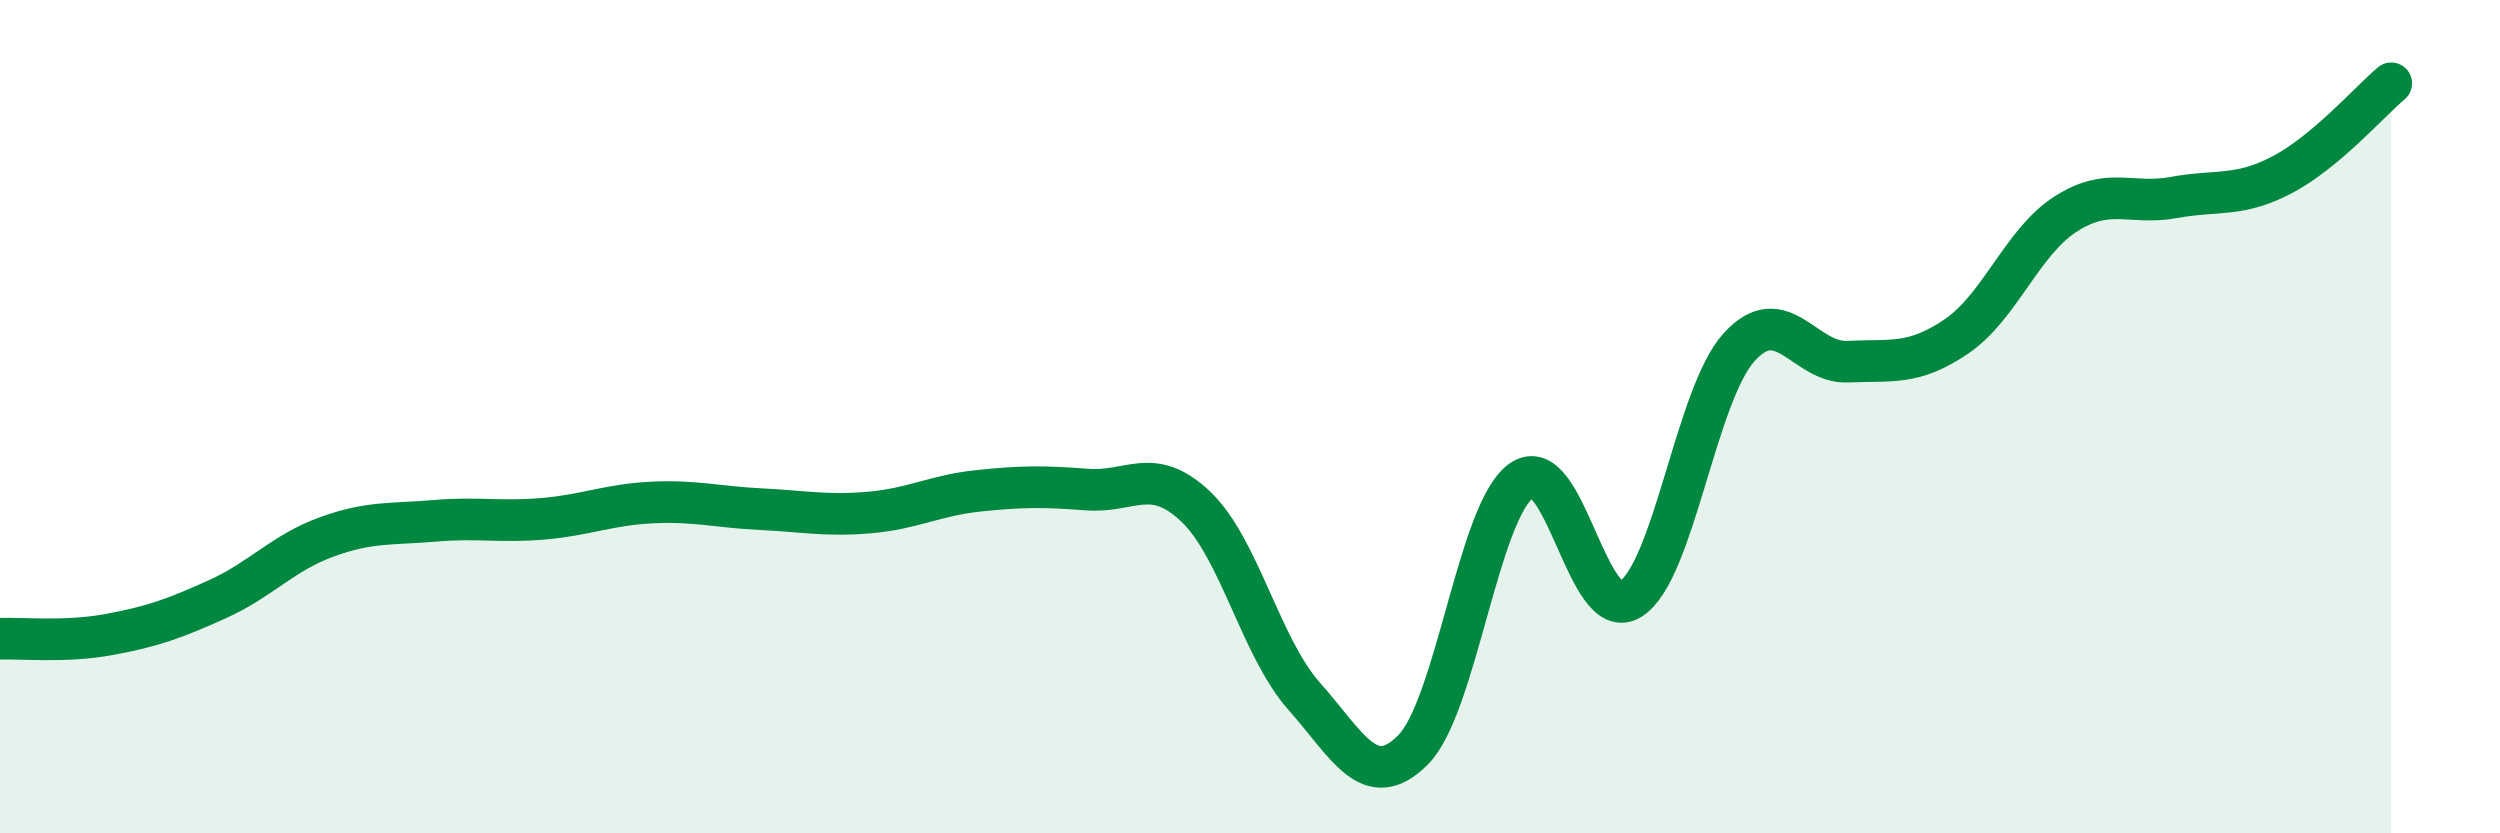
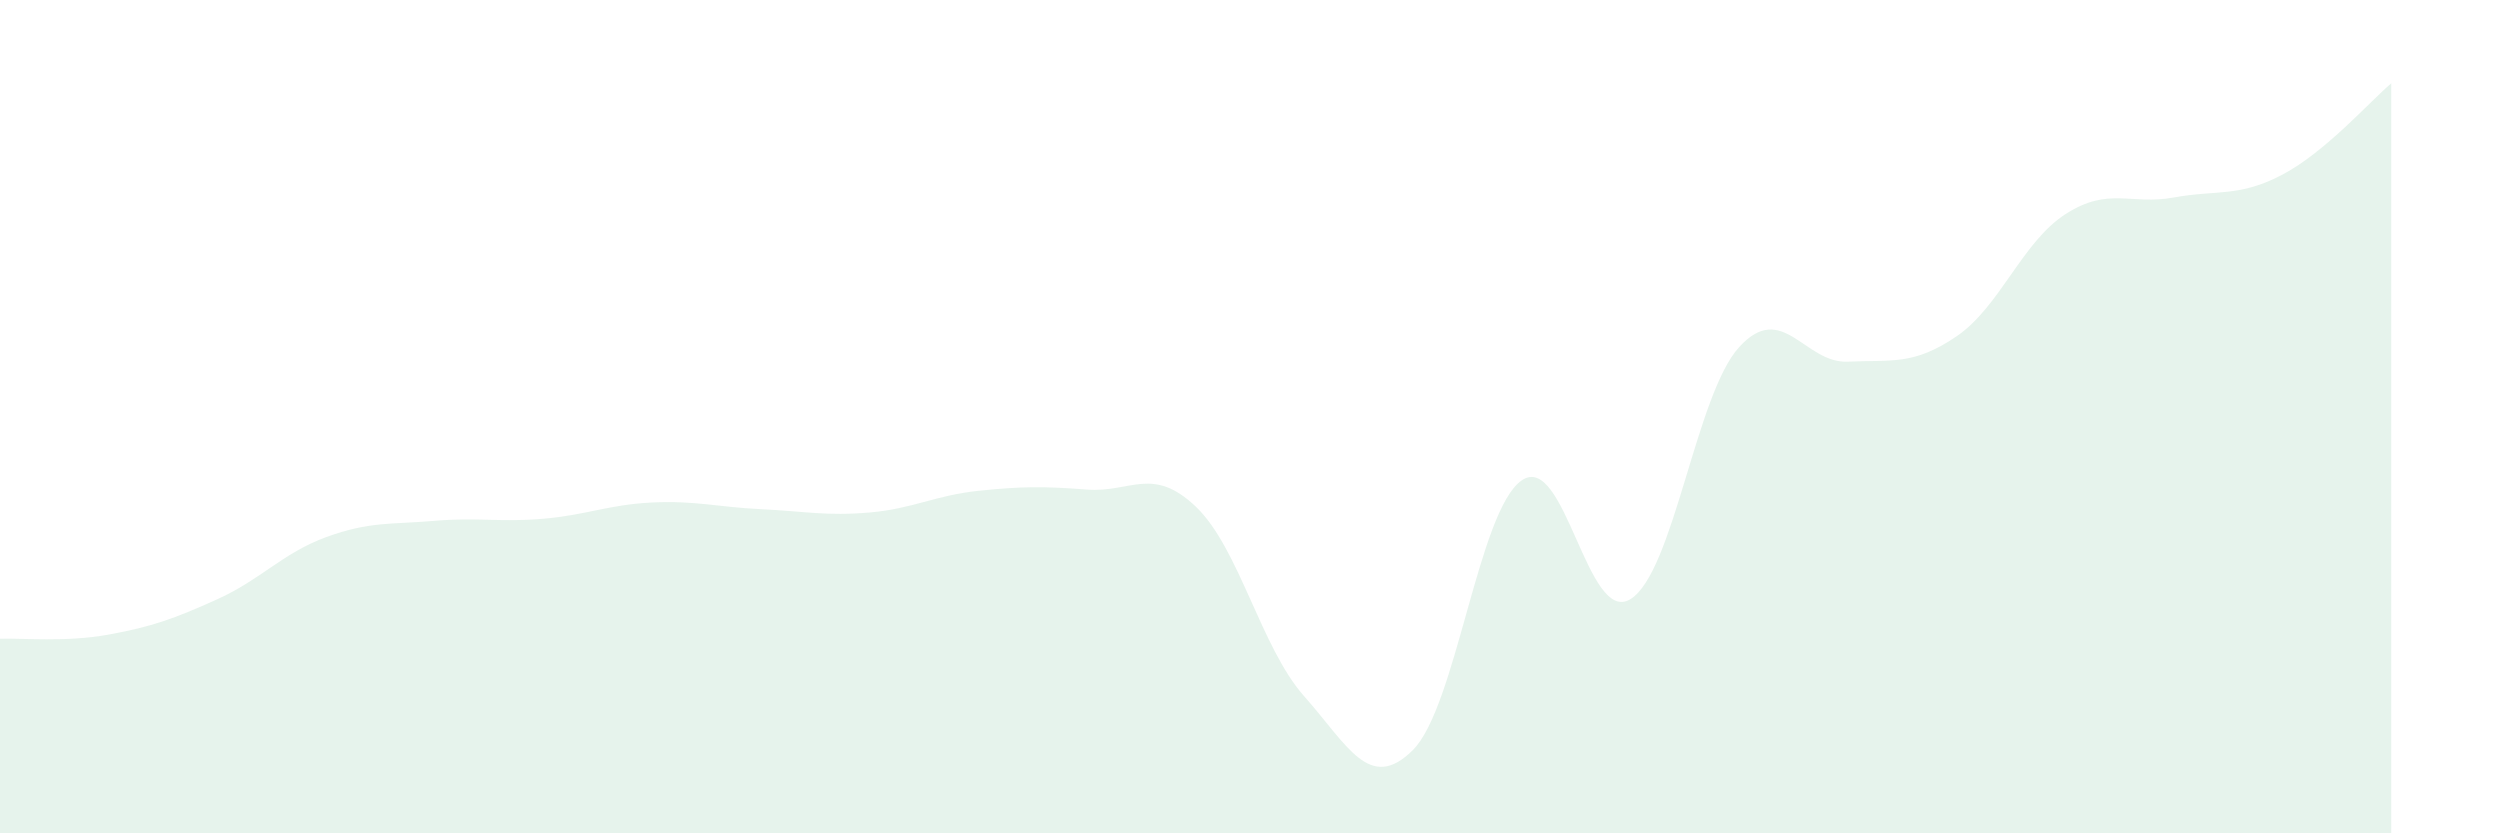
<svg xmlns="http://www.w3.org/2000/svg" width="60" height="20" viewBox="0 0 60 20">
  <path d="M 0,15.33 C 0.52,15.31 1.57,15.42 2.61,15.23 C 3.65,15.04 4.18,14.85 5.22,14.38 C 6.26,13.91 6.79,13.27 7.83,12.89 C 8.87,12.51 9.39,12.59 10.43,12.5 C 11.47,12.41 12,12.54 13.04,12.45 C 14.08,12.36 14.61,12.11 15.65,12.06 C 16.69,12.01 17.22,12.17 18.26,12.22 C 19.3,12.27 19.83,12.39 20.87,12.3 C 21.91,12.21 22.44,11.89 23.48,11.78 C 24.52,11.67 25.05,11.67 26.09,11.75 C 27.13,11.83 27.66,11.17 28.7,12.16 C 29.74,13.15 30.26,15.54 31.3,16.71 C 32.34,17.88 32.87,19.04 33.91,18 C 34.95,16.96 35.48,12.25 36.52,11.53 C 37.56,10.81 38.09,15.02 39.13,14.38 C 40.17,13.74 40.7,9.47 41.74,8.33 C 42.78,7.19 43.31,8.73 44.35,8.68 C 45.39,8.63 45.92,8.78 46.96,8.07 C 48,7.36 48.53,5.81 49.57,5.14 C 50.61,4.47 51.13,4.93 52.17,4.74 C 53.21,4.55 53.74,4.74 54.78,4.19 C 55.82,3.64 56.87,2.44 57.39,2L57.39 20L0 20Z" fill="#008740" opacity="0.1" stroke-linecap="round" stroke-linejoin="round" />
-   <path d="M 0,15.33 C 0.52,15.31 1.57,15.42 2.61,15.23 C 3.65,15.04 4.18,14.85 5.22,14.38 C 6.26,13.91 6.79,13.27 7.83,12.89 C 8.87,12.51 9.39,12.59 10.43,12.5 C 11.47,12.41 12,12.54 13.04,12.45 C 14.08,12.36 14.61,12.11 15.65,12.06 C 16.69,12.01 17.22,12.17 18.26,12.22 C 19.3,12.27 19.83,12.39 20.87,12.3 C 21.91,12.21 22.44,11.89 23.48,11.78 C 24.52,11.67 25.05,11.67 26.09,11.75 C 27.13,11.83 27.66,11.17 28.7,12.16 C 29.74,13.15 30.26,15.54 31.3,16.71 C 32.34,17.88 32.87,19.04 33.91,18 C 34.95,16.96 35.48,12.25 36.52,11.53 C 37.56,10.81 38.09,15.02 39.13,14.38 C 40.17,13.74 40.7,9.47 41.74,8.33 C 42.78,7.19 43.31,8.73 44.35,8.68 C 45.39,8.63 45.92,8.78 46.96,8.07 C 48,7.36 48.53,5.81 49.57,5.14 C 50.61,4.47 51.13,4.93 52.17,4.74 C 53.21,4.55 53.74,4.74 54.78,4.19 C 55.82,3.64 56.87,2.44 57.39,2" stroke="#008740" stroke-width="1" fill="none" stroke-linecap="round" stroke-linejoin="round" />
</svg>